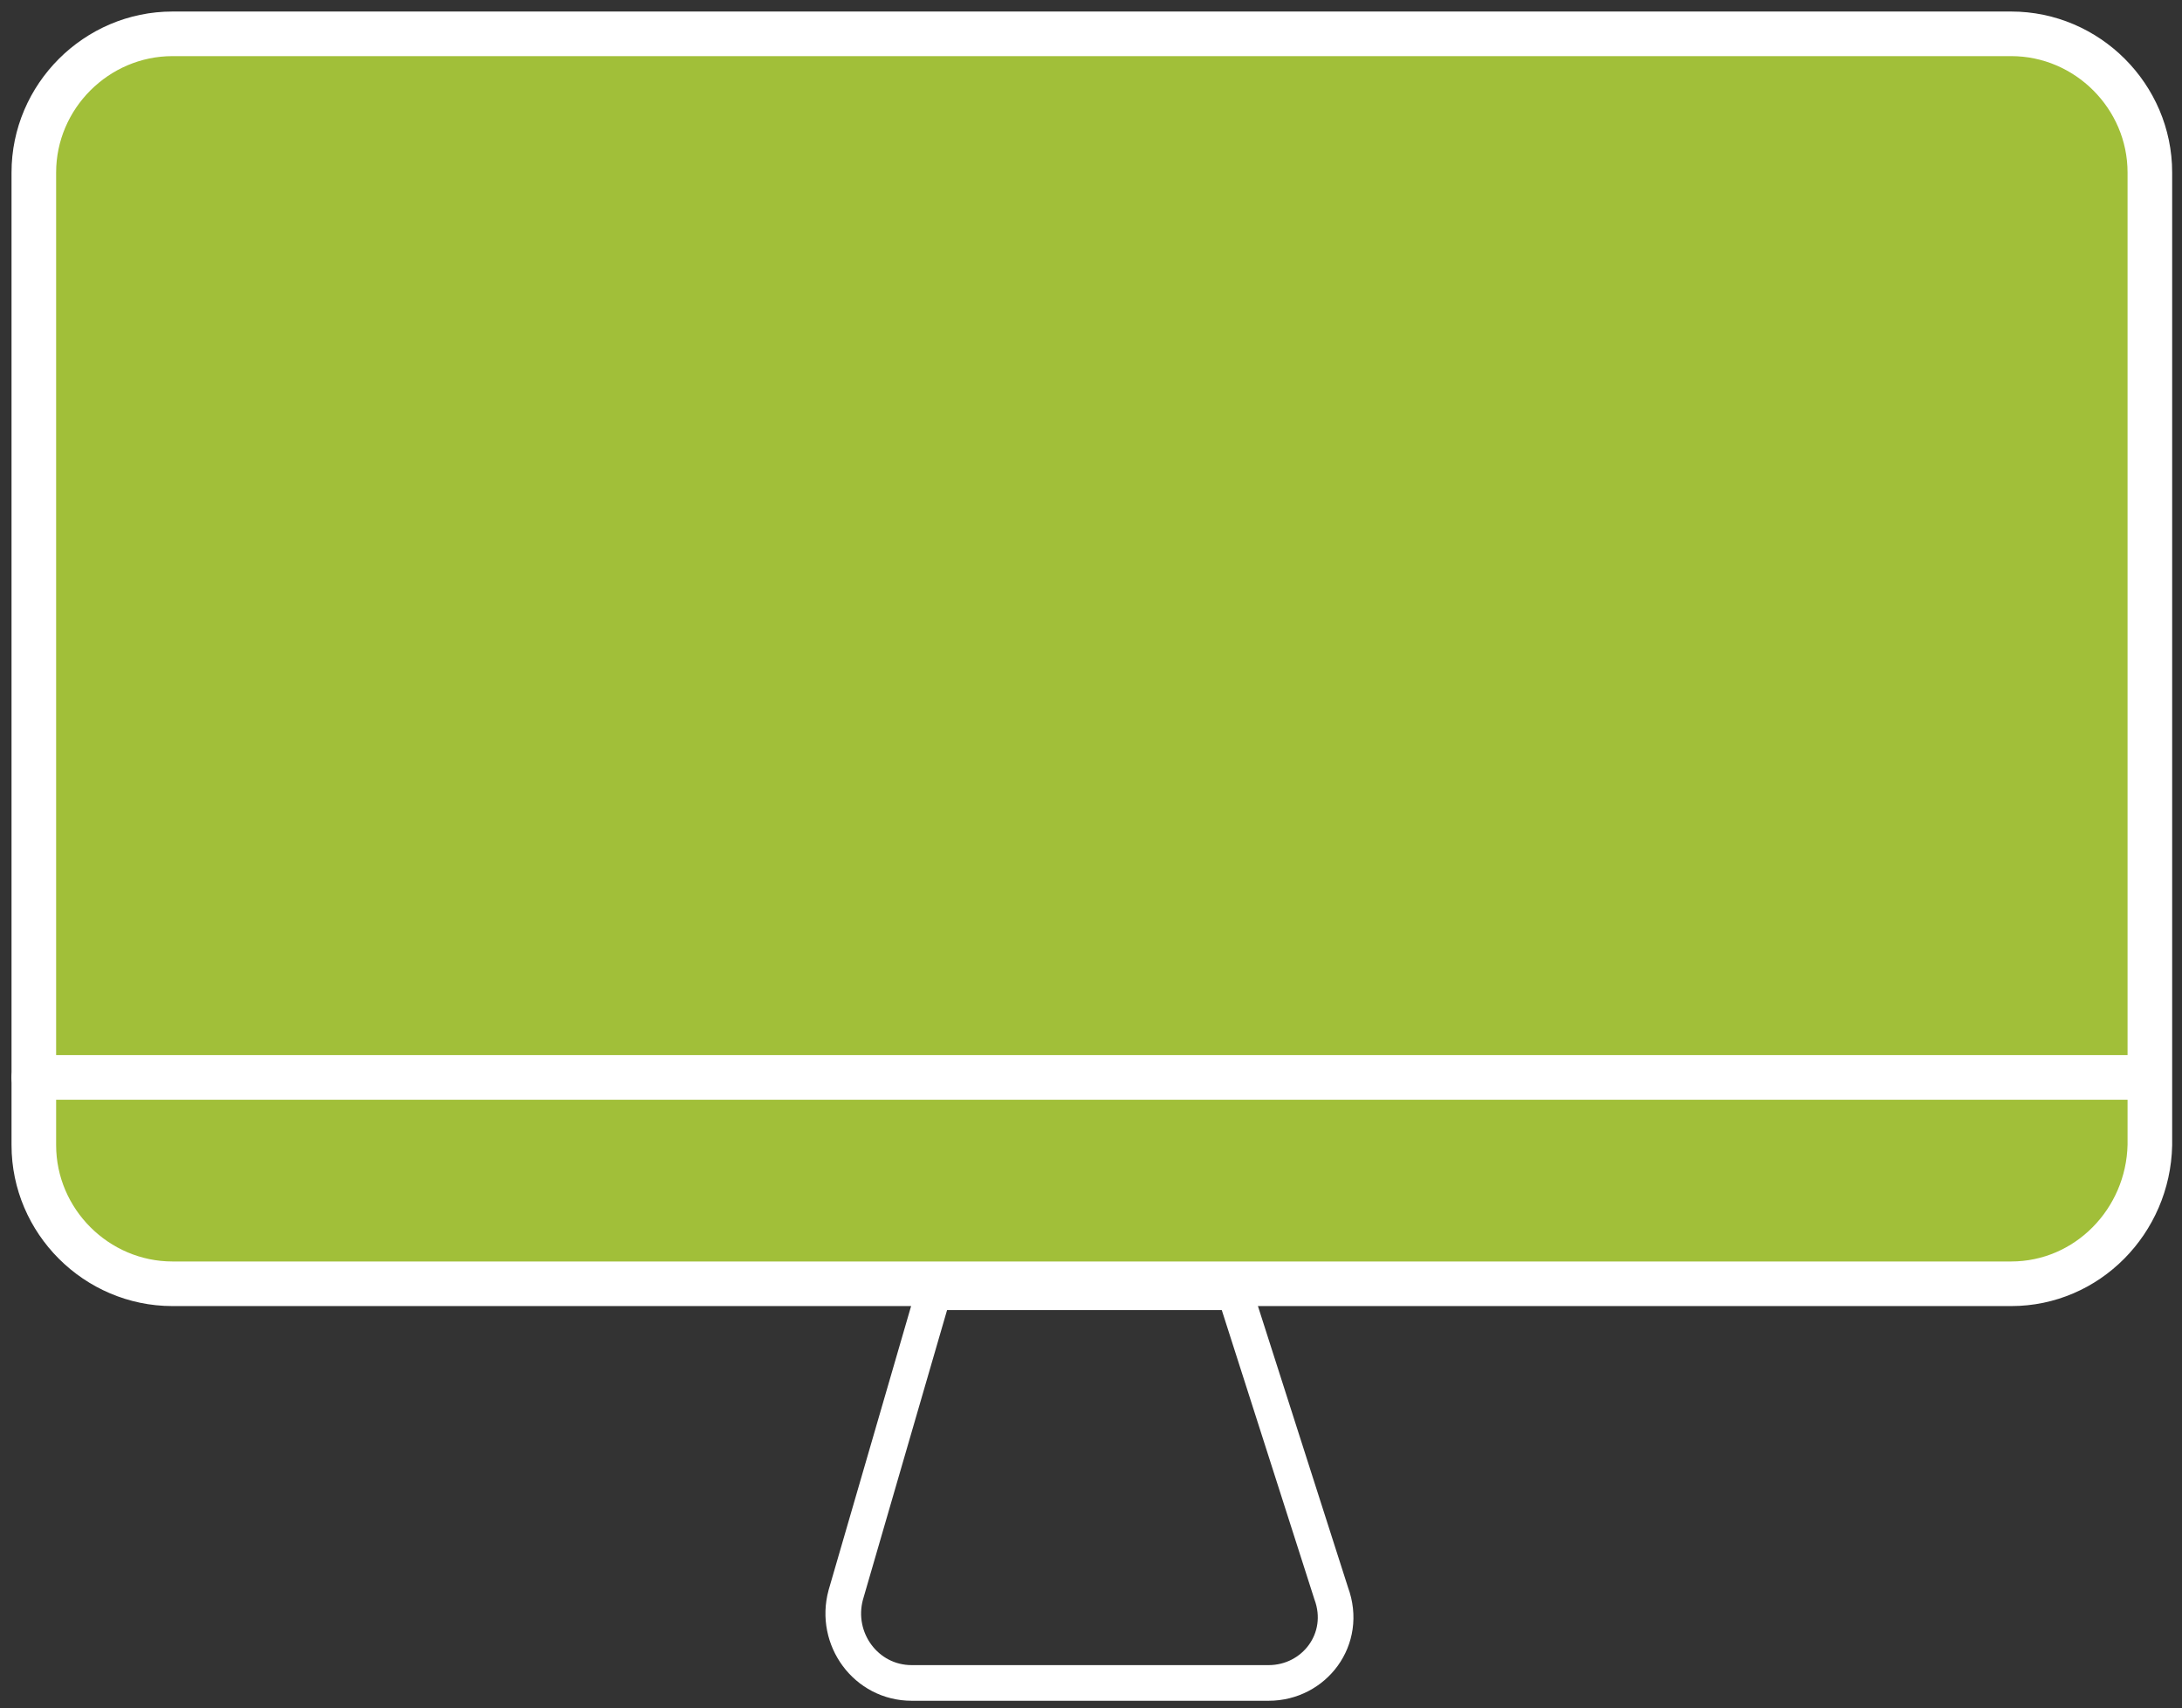
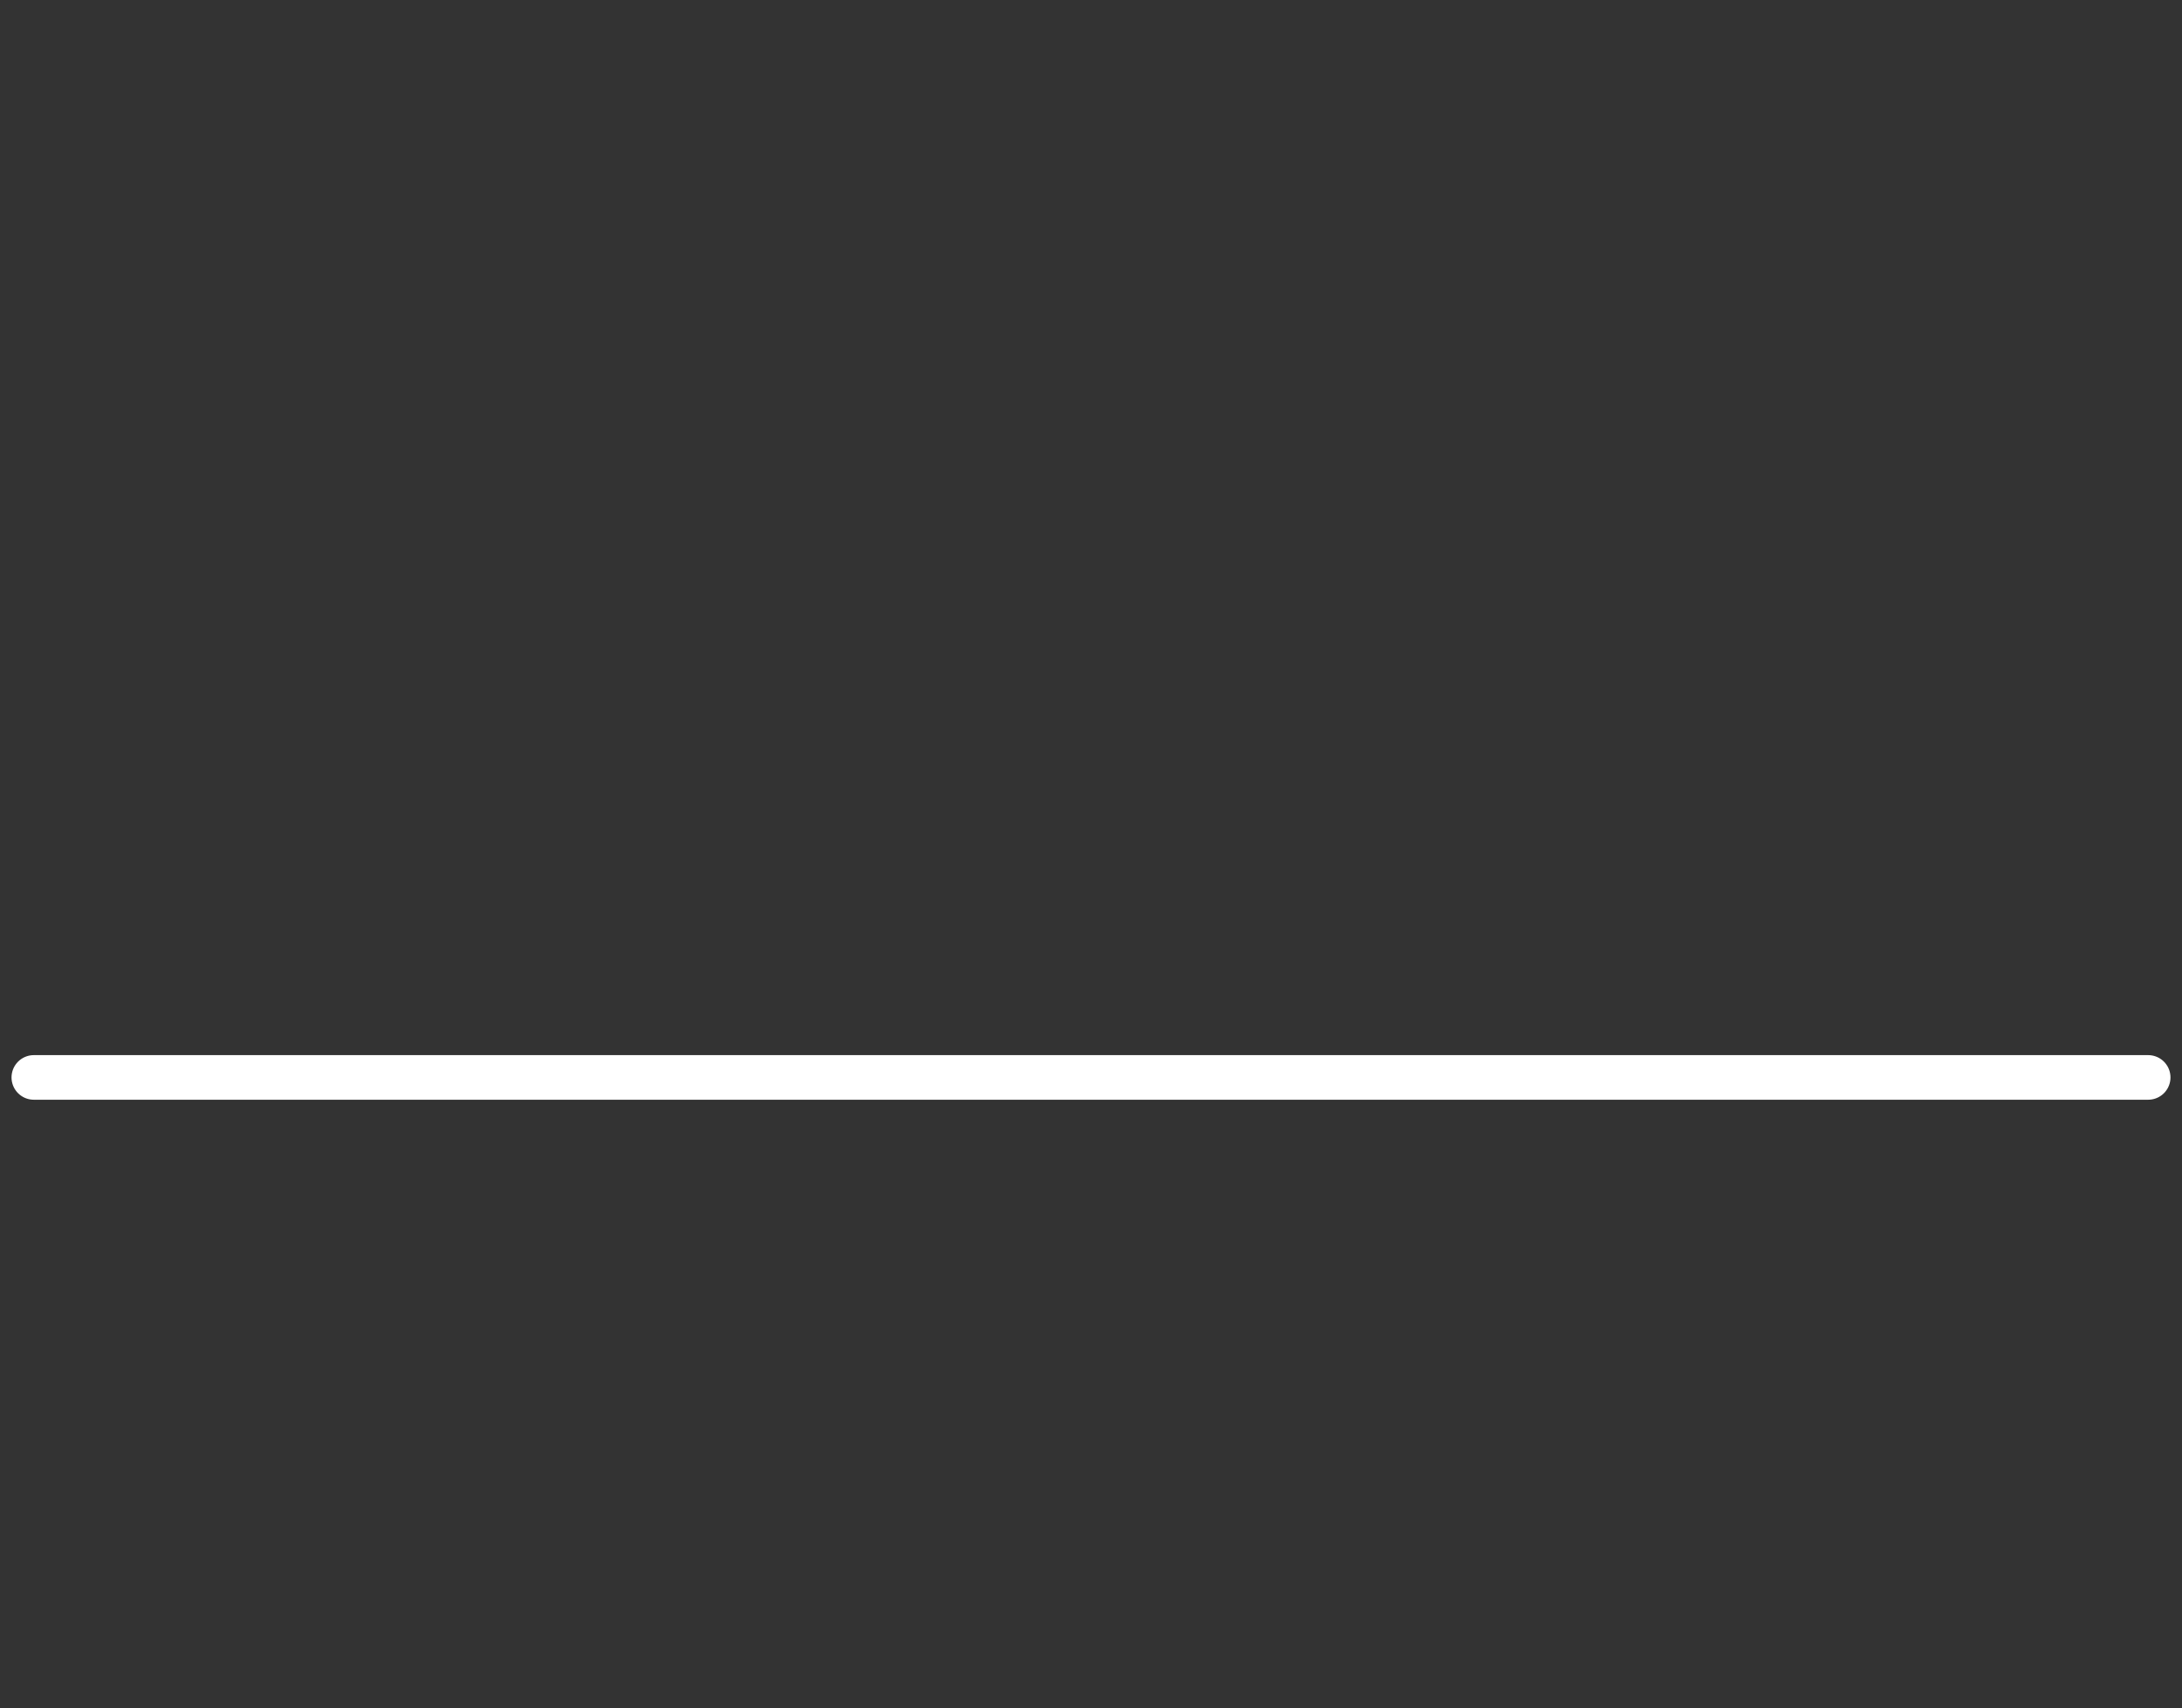
<svg xmlns="http://www.w3.org/2000/svg" width="129" height="101" viewBox="0 0 129 101" fill="none">
  <rect x="0" y="0" width="129" height="101" fill="#333333" stroke="none" />
-   <path d="M118.9 75.9H10.2C5.7 75.9 2 72.2 2 67.7V10.2C2 5.7 5.7 2 10.2 2H118.9C123.4 2 127.1 5.7 127.1 10.2V67.7C127 72.2 123.4 75.9 118.9 75.9Z" fill="#A1BF39" stroke="white" stroke-width="2.637" stroke-miterlimit="10" stroke-linecap="round" />
  <path d="M2 63.7H127" stroke="white" stroke-width="2.637" stroke-miterlimit="10" stroke-linecap="round" />
-   <path d="M75 99.5H53.9C51.2 99.5 49.3 96.9 50 94.3L55.2 76.4H73L78.7 94.2C79.7 96.9 77.7 99.5 75 99.5Z" stroke="white" stroke-width="2.108" stroke-miterlimit="10" stroke-linecap="round" />
</svg>